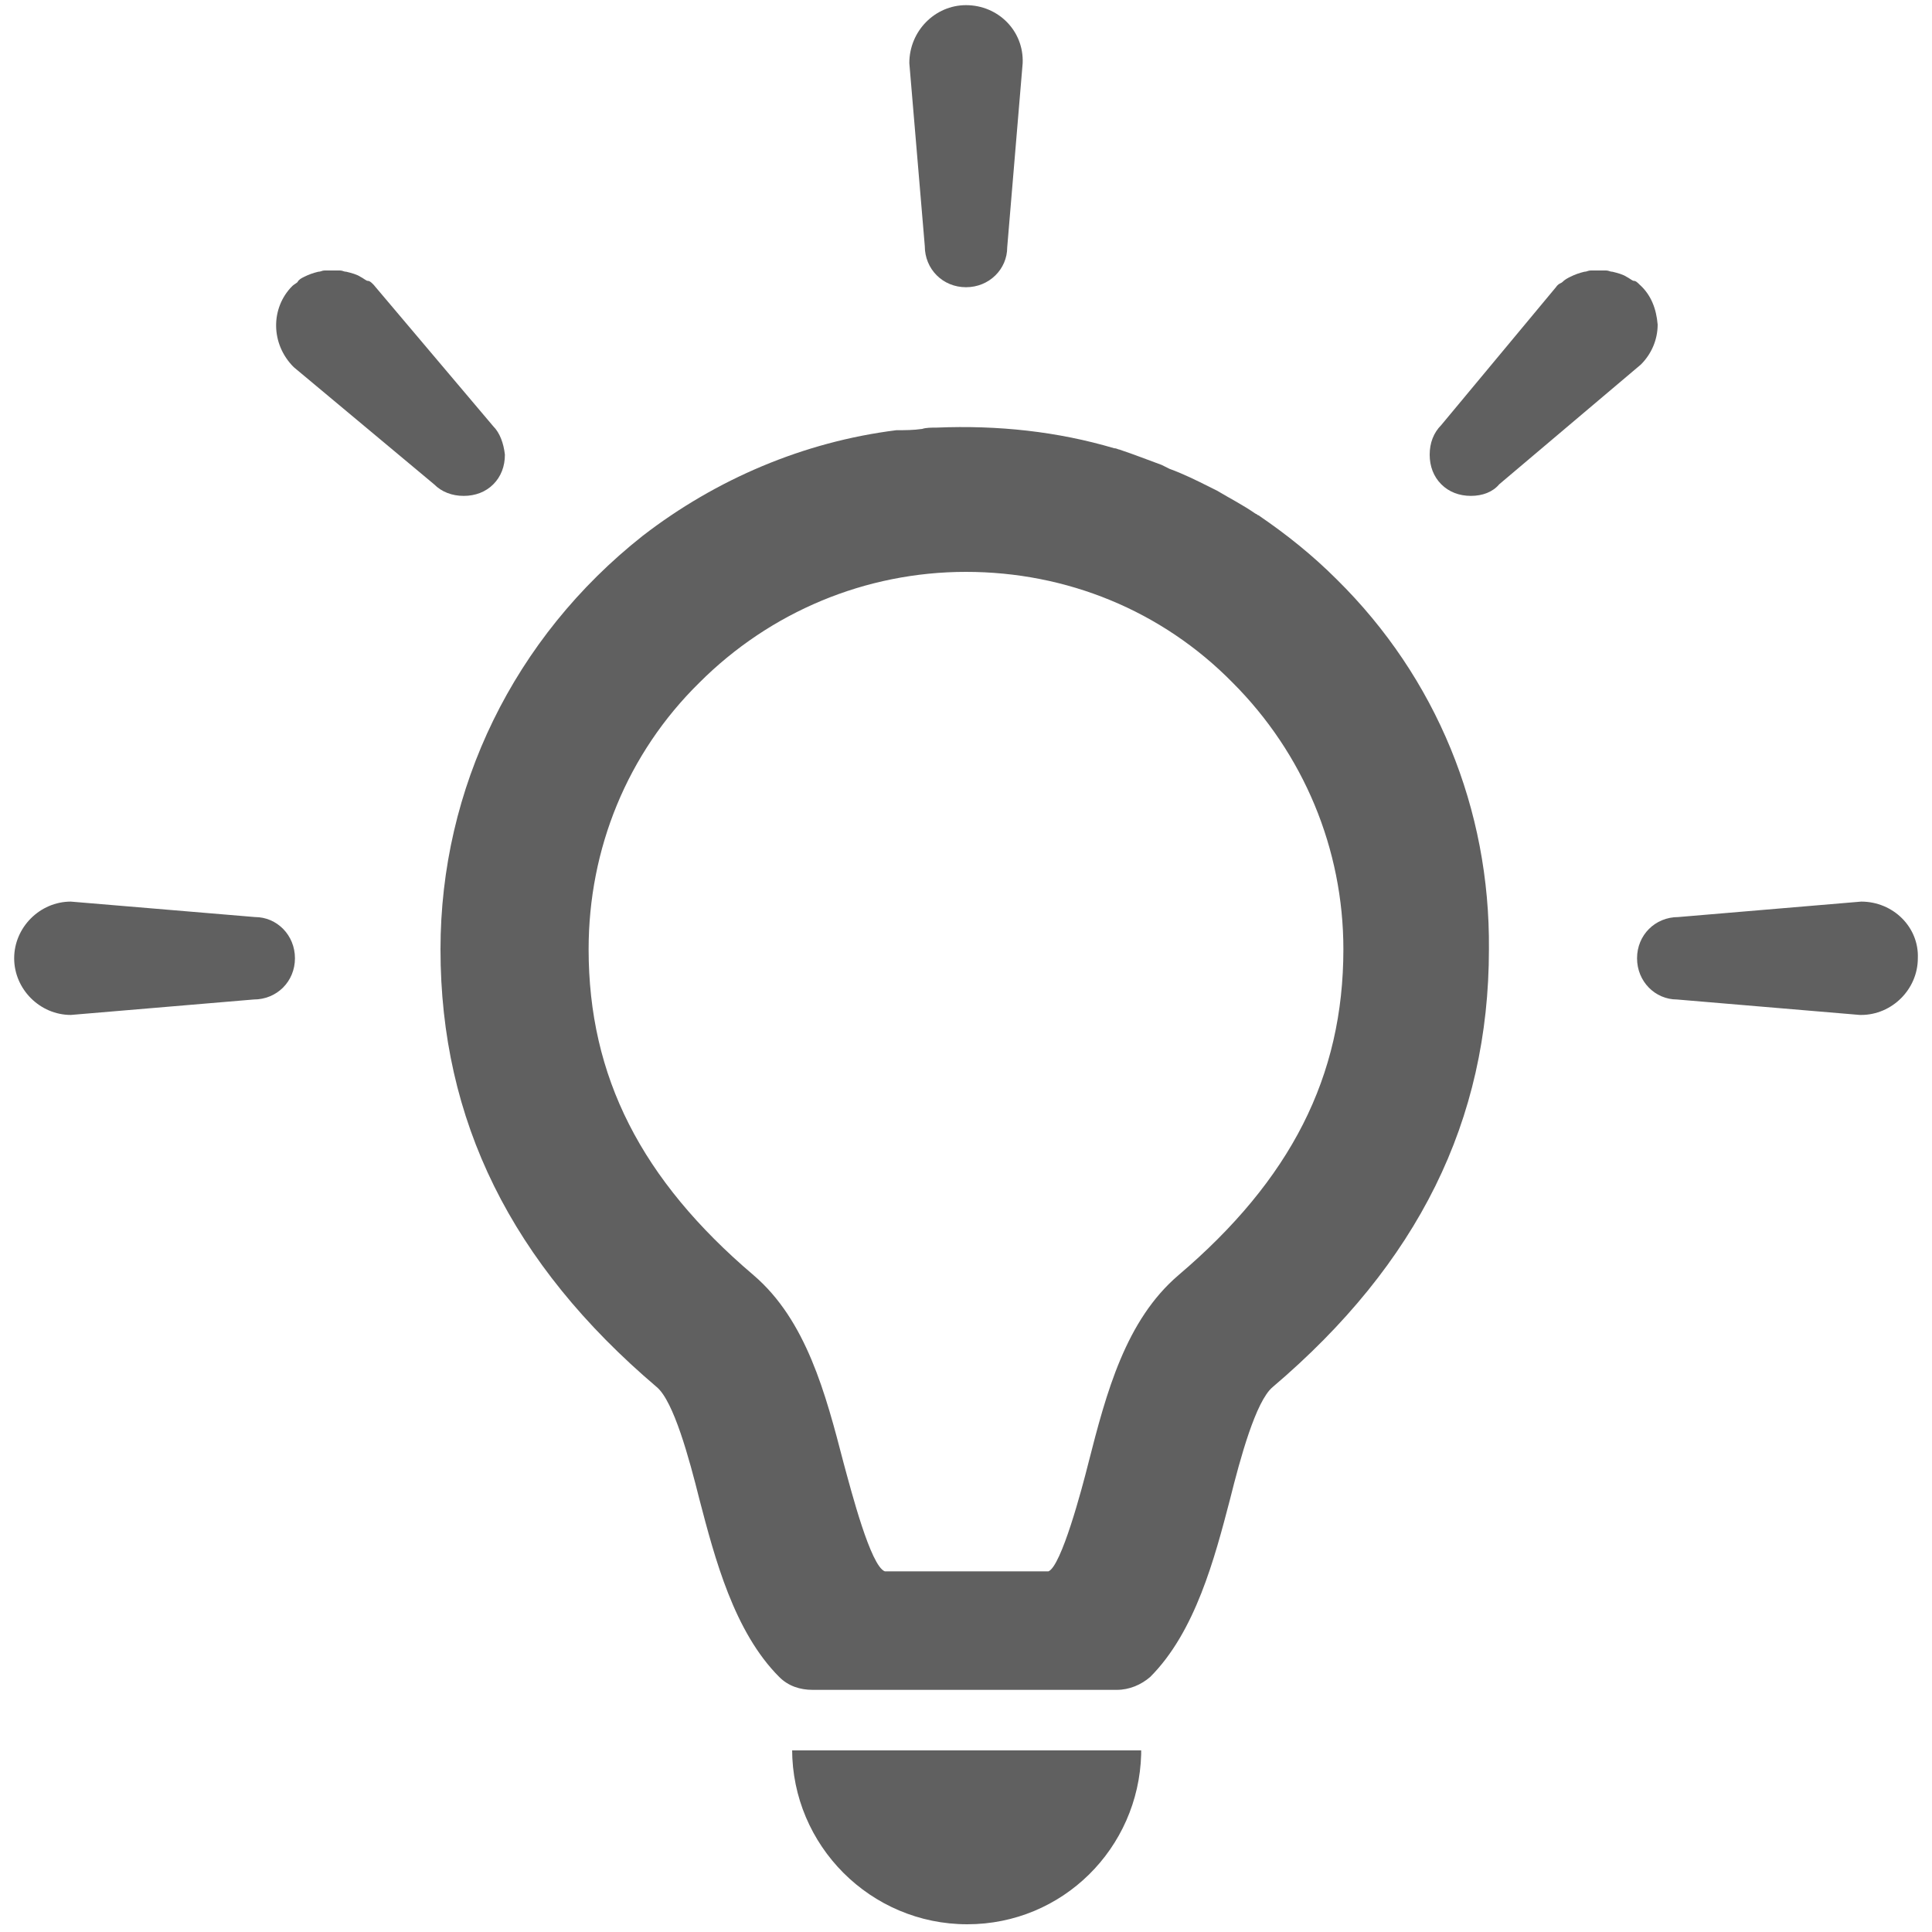
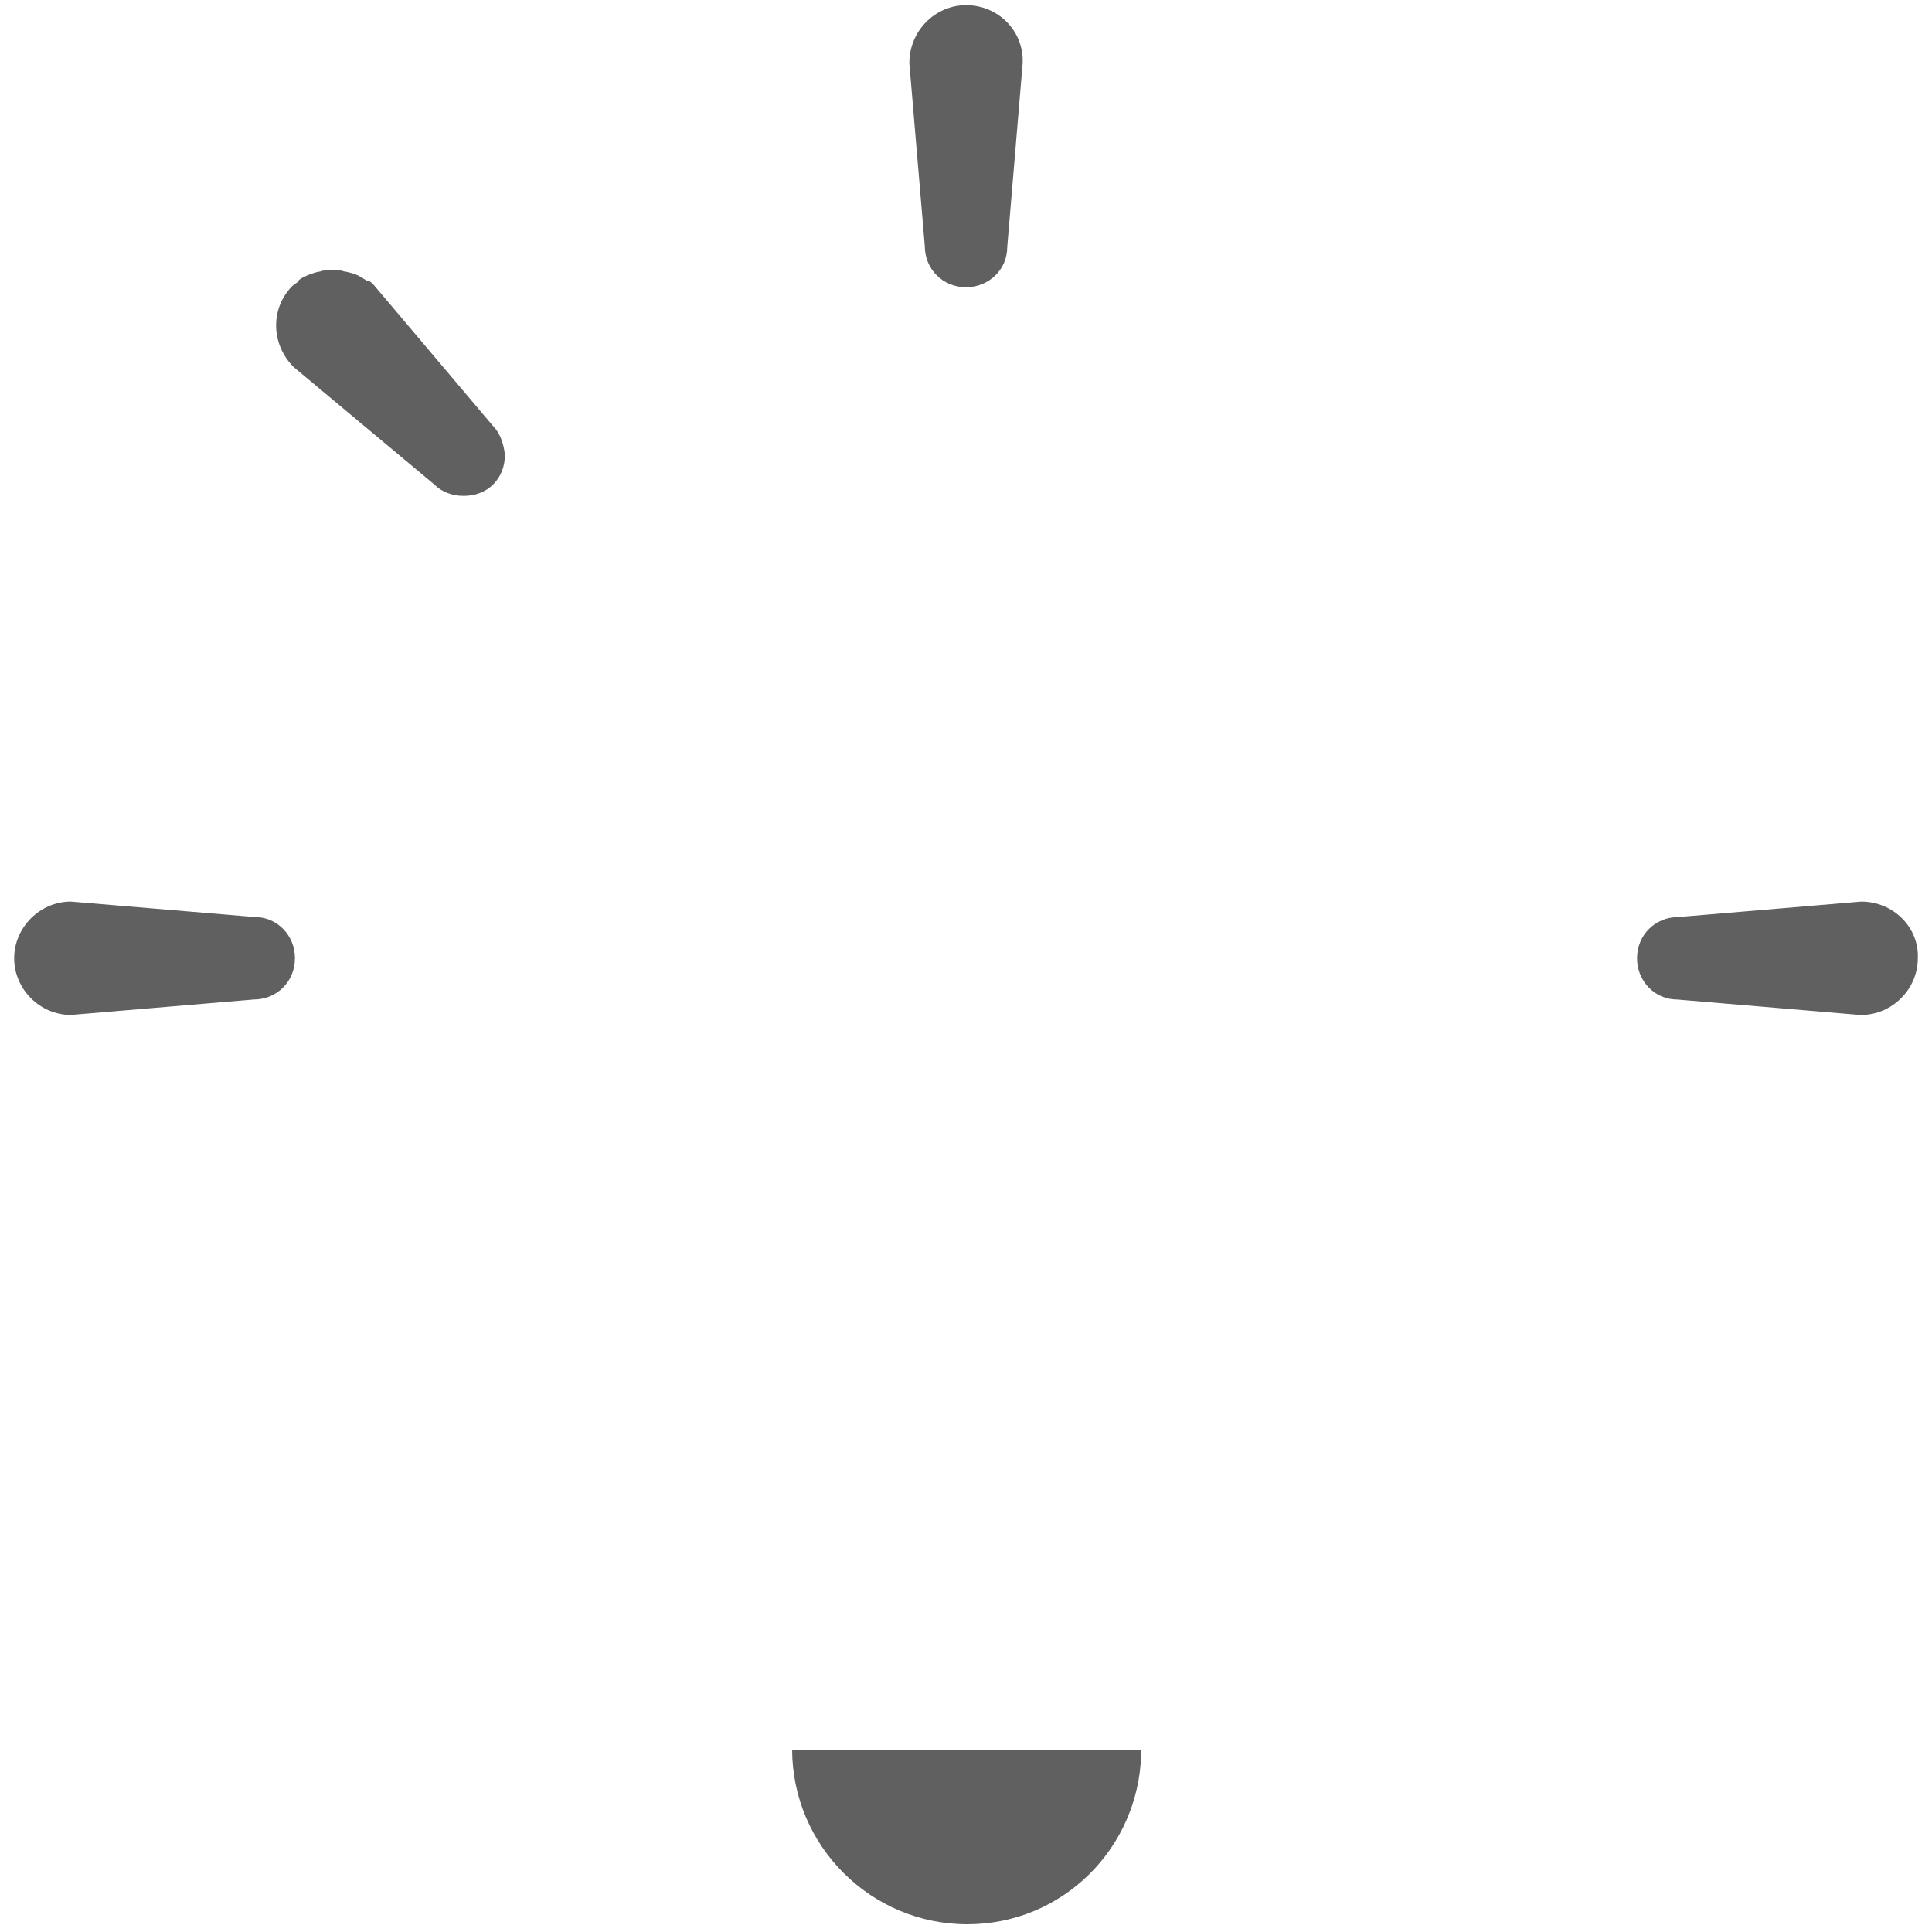
<svg xmlns="http://www.w3.org/2000/svg" version="1.1" id="レイヤー_1" x="0px" y="0px" viewBox="0 0 150 150" style="enable-background:new 0 0 150 150;" xml:space="preserve">
  <style type="text/css">
	.st0{display:none;}
	.st1{display:inline;fill:#FEA700;}
	.st2{display:inline;fill:#3A3A3A;}
	.st3{fill:#606060;}
	.st4{display:none;fill:#3A3A3A;}
	.st5{display:inline;fill:#5A5A5A;}
</style>
  <g class="st0">
    <path class="st1" d="M107.6,119.2c-3.5-0.4-6.2-1.8-8.6-4.2c-6.2-6.3-12.6-12.2-18.5-18.6c-3.2-3.5-5.3-4.4-8.9-0.3   c-5.9,6.7-12.5,12.8-18.9,19.1c-5.4,5.3-11.3,5.5-15.8,1c-4.6-4.5-4.4-10.4,0.9-15.8c6.7-6.9,13.5-13.7,20.4-20.3   c2.4-2.3,2.4-3.7,0-6c-6.8-6.4-13.4-13.2-20-19.9c-5.4-5.5-5.8-11.2-1.3-15.8c4.6-4.8,10.7-4.4,16.3,1.2c6.4,6.3,12.8,12.6,19,19.1   c2.7,3,4.4,3.5,7.5,0.1c6-6.8,12.7-13.2,19.3-19.7c5.5-5.4,12-5.7,16.3-1c4.2,4.5,3.9,10.5-1.4,15.9c-6.7,6.8-13.5,13.7-20.4,20.3   c-2.3,2.2-2.3,3.3,0,5.5c7.2,6.9,14.3,14.1,21.3,21.3c3.2,3.3,4.2,7.3,2.2,11.7C115.2,117,111.7,118.7,107.6,119.2z" />
  </g>
  <g class="st0">
    <path class="st2" d="M107.5,119.2c-3.5-0.3-6.2-1.8-8.5-4.2c-6.2-6.3-12.6-12.2-18.5-18.6c-3.2-3.3-5.1-4.4-8.9-0.3   c-5.9,6.7-12.5,12.8-18.9,19.1c-5.4,5.3-11.3,5.5-15.8,1c-4.6-4.5-4.4-10.4,0.9-15.8c6.7-6.9,13.5-13.7,20.4-20.3   c2.4-2.3,2.4-3.7,0-6c-6.8-6.4-13.4-13.2-20-19.9c-5.4-5.5-5.8-11.2-1.3-15.8c4.6-4.8,10.7-4.4,16.3,1.2c6.4,6.3,12.8,12.6,19,19.1   c2.7,3,4.4,3.5,7.3,0.1C85.8,52,92.4,45.6,99,39.2c5.5-5.4,12-5.7,16.3-1c4.2,4.5,3.9,10.5-1.4,15.9c-6.7,6.8-13.5,13.7-20.4,20.3   c-2.3,2.2-2.3,3.3,0,5.5c7.2,6.9,14.3,14.1,21.3,21.3c3.2,3.3,4.2,7.3,2.2,11.7C115.2,117,111.7,118.8,107.5,119.2z" />
  </g>
  <path class="st3" d="M61.5,135.8L61.5,135.8c0,7.5,6.1,13.6,13.6,13.6c7.4,0,13.3-5.9,13.5-13.2c0-0.1,0-0.2,0-0.3h0c0,0,0,0,0,0  H61.5z" />
-   <path class="st3" d="M103.8,45c-1.9-1.9-3.9-3.5-6.1-5c-0.1,0-0.1-0.1-0.2-0.1c-1-0.7-2-1.2-3-1.8c-0.2-0.1-0.4-0.2-0.6-0.3  c-1-0.5-2-1-3.1-1.4c-0.2-0.1-0.4-0.2-0.6-0.3c-1.1-0.4-2.1-0.8-3.3-1.2c-0.1,0-0.2-0.1-0.4-0.1c-4.4-1.3-9-1.8-13.8-1.6  c-0.4,0-0.8,0-1.1,0.1c-0.7,0.1-1.3,0.1-2,0.1c-7.2,0.9-14,3.8-19.7,8.2c-10,7.9-15.7,19.6-15.7,32.1c0,13.3,5.5,24.4,16.8,34  c1.3,1.1,2.5,5.5,3.3,8.7c1.2,4.6,2.7,10.3,6.2,13.8c0.7,0.7,1.6,1,2.6,1h23.6c1,0,1.9-0.4,2.6-1c3.5-3.5,5-9.2,6.2-13.8  c0.8-3.2,2-7.6,3.3-8.7c11.3-9.6,16.8-20.7,16.8-34C115.7,62.8,111.5,52.6,103.8,45z M68.7,122c-1.1-0.4-2.6-6.2-3.2-8.4  c-1.4-5.4-2.9-11.1-7-14.6c-8.7-7.4-12.8-15.4-12.8-25.3c0-7.8,3-15.2,8.6-20.7c5.5-5.5,12.9-8.6,20.7-8.6c7.8,0,15.2,3,20.7,8.6  c5.5,5.5,8.6,12.9,8.6,20.7c0,9.9-4.1,17.9-12.8,25.3c-4.1,3.5-5.6,9.1-7,14.6c-0.5,2-2.1,8-3.1,8.4L68.7,122z" />
  <path class="st4" d="M95.5,39.9c-0.1,0-0.1-0.1-0.2-0.1c-0.9-0.6-1.9-1.2-2.9-1.7c-0.2-0.1-0.4-0.2-0.5-0.3c-0.9-0.5-1.9-1-2.9-1.4  c-0.2-0.1-0.4-0.2-0.6-0.2c-1-0.4-2-0.8-3.1-1.1C85.3,35,85.1,35,85,35c-4.2-1.2-8.5-1.8-13-1.5c-0.4,0-0.7,0-1.1,0.1  c-0.6,0-1.2,0-1.9,0.1c-6.8,0.9-13.3,3.6-18.7,7.8C40.8,49,35.5,60,35.5,71.9c0,12.6,5.2,23.2,15.9,32.3c1.3,1.1,2.4,5.2,3.1,8.3  c1.1,4.4,2.5,9.7,5.8,13c0.6,0.6,1.5,1,2.5,1h22.4c0.9,0,1.8-0.3,2.5-1c3.3-3.3,4.7-8.7,5.8-13c0.8-3,1.9-7.2,3.1-8.3  c10.7-9.1,15.9-19.6,15.9-32.3c0-10.3-4-20-11.3-27.3C99.5,42.8,97.6,41.3,95.5,39.9z M90.3,96.6c-3.7,3.1-5,8.3-6.3,13.3  c-0.9,3.5-2.2,8.7-3.9,8.7H68c-1.6,0-3-5.2-3.9-8.7c-1.3-5-2.6-10.2-6.3-13.3c-8.5-7.2-12.4-15-12.4-24.7c0-7.7,3-14.9,8.4-20.3  c5.4-5.4,12.6-8.4,20.3-8.4c7.7,0,14.9,3,20.3,8.4c5.4,5.4,8.4,12.6,8.4,20.3C102.7,81.6,98.8,89.4,90.3,96.6z" />
  <path class="st4" d="M61.2,130.8L61.2,130.8c0,7.1,5.8,12.8,12.8,12.8c7,0,12.6-5.6,12.8-12.5c0-0.1,0-0.2,0-0.3h0c0,0,0,0,0,0H61.2  z" />
  <path class="st3" d="M75,0.4c-2.4,0-4.4,2-4.4,4.5l1.2,14.2c0,1.8,1.4,3.2,3.2,3.2s3.2-1.4,3.2-3.1l1.2-14.3  C79.5,2.4,77.5,0.4,75,0.4z" />
  <path class="st3" d="M38.3,33.1l-9.3-11c-0.2-0.2-0.3-0.3-0.5-0.3c-0.2-0.1-0.3-0.2-0.5-0.3c-0.3-0.2-0.7-0.3-1.1-0.4  c-0.2,0-0.3-0.1-0.5-0.1c-0.2,0-0.4,0-0.6,0s-0.4,0-0.6,0c-0.2,0-0.3,0.1-0.5,0.1c-0.4,0.1-0.7,0.2-1.1,0.4  c-0.2,0.1-0.4,0.2-0.5,0.4c-0.1,0.1-0.3,0.2-0.4,0.3c-1.7,1.7-1.7,4.5,0.1,6.3l10.9,9.1c0.6,0.6,1.4,0.9,2.3,0.9  c0.9,0,1.7-0.3,2.3-0.9c0.6-0.6,0.9-1.4,0.9-2.3C39.1,34.4,38.8,33.6,38.3,33.1z" />
  <path class="st3" d="M19.8,71.2c0,0-14.3-1.2-14.3-1.2c-2.4,0-4.4,2-4.4,4.4s2,4.4,4.4,4.4h0l14.2-1.2c1.8,0,3.2-1.4,3.2-3.2  C22.9,72.6,21.5,71.2,19.8,71.2z" />
-   <path class="st3" d="M127.3,22.1c-0.2-0.2-0.3-0.3-0.5-0.3c-0.2-0.1-0.3-0.2-0.5-0.3c-0.3-0.2-0.7-0.3-1.1-0.4  c-0.2,0-0.3-0.1-0.5-0.1c-0.2,0-0.4,0-0.6,0c-0.2,0-0.4,0-0.6,0c-0.2,0-0.3,0.1-0.5,0.1c-0.4,0.1-0.7,0.2-1.1,0.4  c-0.2,0.1-0.4,0.2-0.6,0.4c-0.1,0.1-0.3,0.1-0.5,0.4L111.9,33c-0.6,0.6-0.9,1.4-0.9,2.3c0,0.9,0.3,1.7,0.9,2.3  c0.6,0.6,1.4,0.9,2.3,0.9c0.9,0,1.7-0.3,2.2-0.9l11-9.3c0.8-0.8,1.3-1.9,1.3-3.1C128.6,24,128.2,22.9,127.3,22.1z" />
  <path class="st3" d="M144.5,70c0,0-14.2,1.2-14.2,1.2c-1.8,0-3.2,1.4-3.2,3.2c0,1.8,1.4,3.2,3.1,3.2c0,0,14.2,1.2,14.2,1.2l0.1,0  c2.4,0,4.4-2,4.4-4.4C149,72,147,70,144.5,70z" />
  <g class="st0">
-     <path class="st5" d="M-43.8,100.6c-3.5-0.3-6.2-1.8-8.5-4.2c-6.2-6.3-12.6-12.2-18.5-18.6c-3.2-3.3-5.1-4.4-8.9-0.3   c-5.9,6.7-12.5,12.8-18.9,19.1c-5.4,5.3-11.3,5.5-15.8,1c-4.6-4.5-4.4-10.4,0.9-15.8c6.7-6.9,13.5-13.7,20.4-20.3   c2.4-2.3,2.4-3.7,0-6c-6.8-6.4-13.4-13.2-20-19.9c-5.4-5.5-5.8-11.2-1.3-15.8c4.6-4.8,10.7-4.4,16.3,1.2c6.4,6.3,12.8,12.6,19,19.1   c2.7,3,4.4,3.5,7.3,0.1c6.3-6.8,12.9-13.2,19.5-19.6c5.5-5.4,12-5.7,16.3-1c4.2,4.5,3.9,10.5-1.4,15.9   c-6.7,6.8-13.5,13.7-20.4,20.3c-2.3,2.2-2.3,3.3,0,5.5c7.2,6.9,14.3,14.1,21.3,21.3c3.2,3.3,4.2,7.3,2.2,11.7   C-36.1,98.4-39.6,100.2-43.8,100.6z" />
-   </g>
+     </g>
</svg>